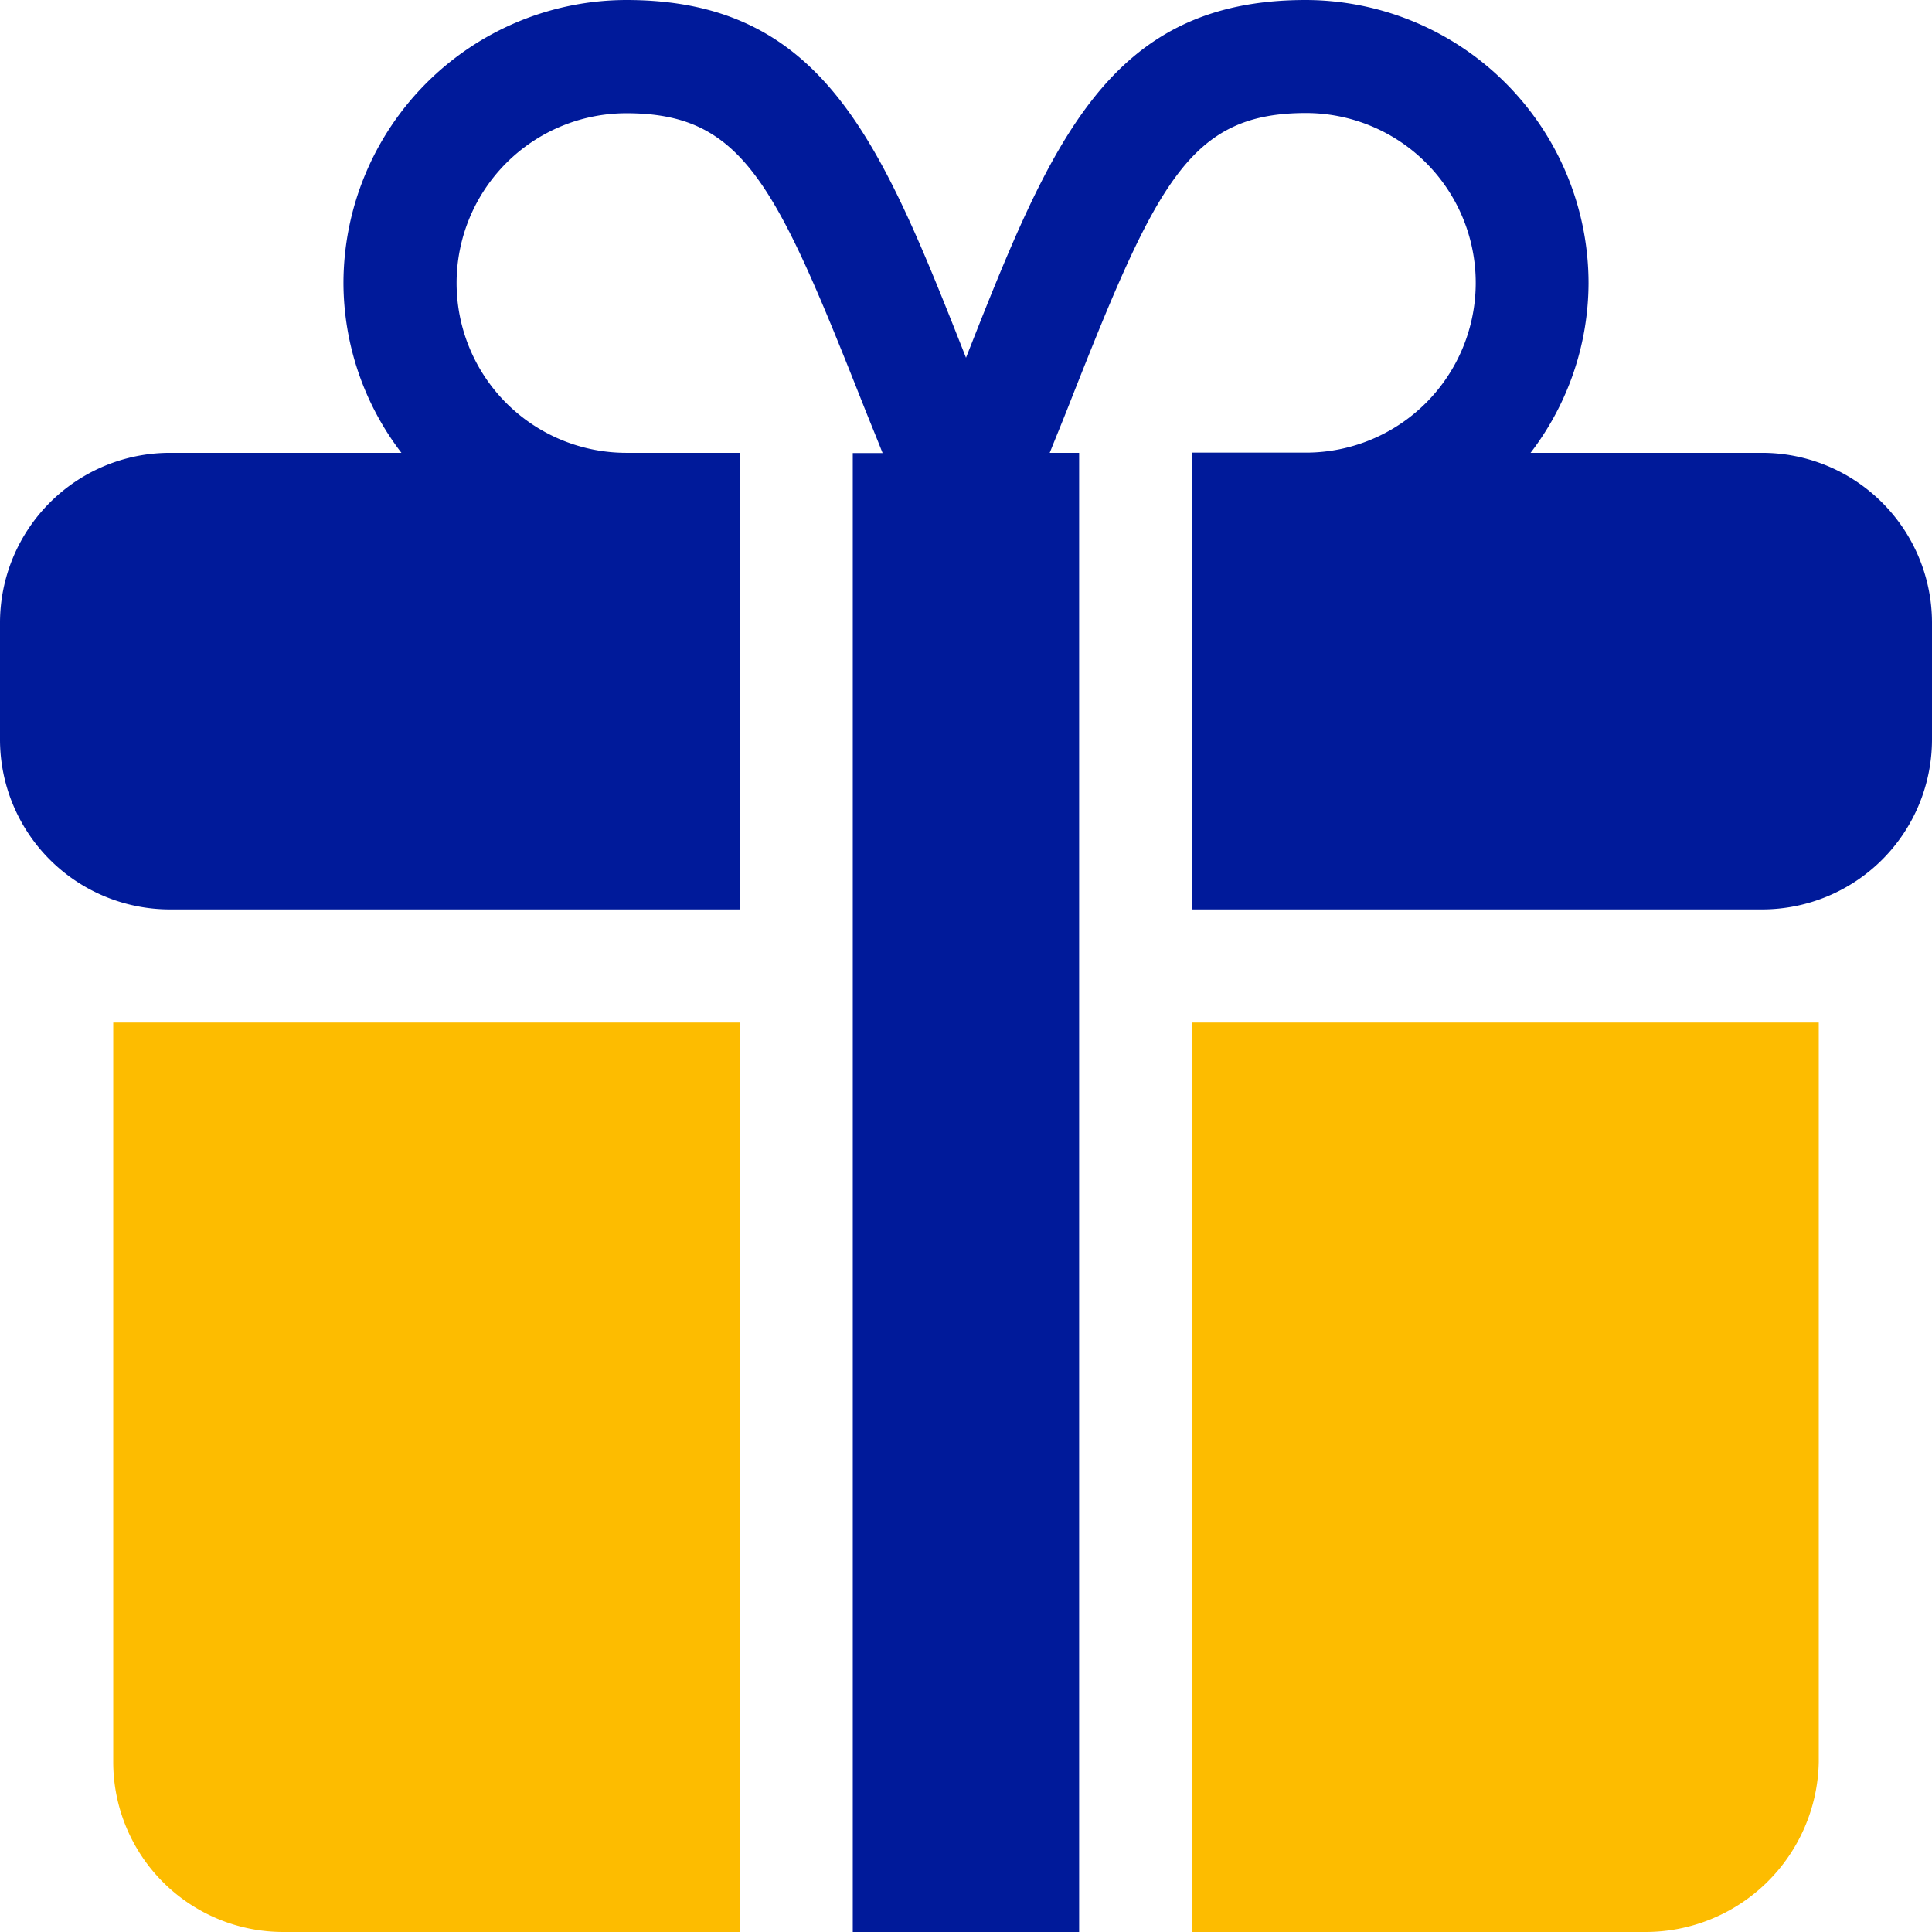
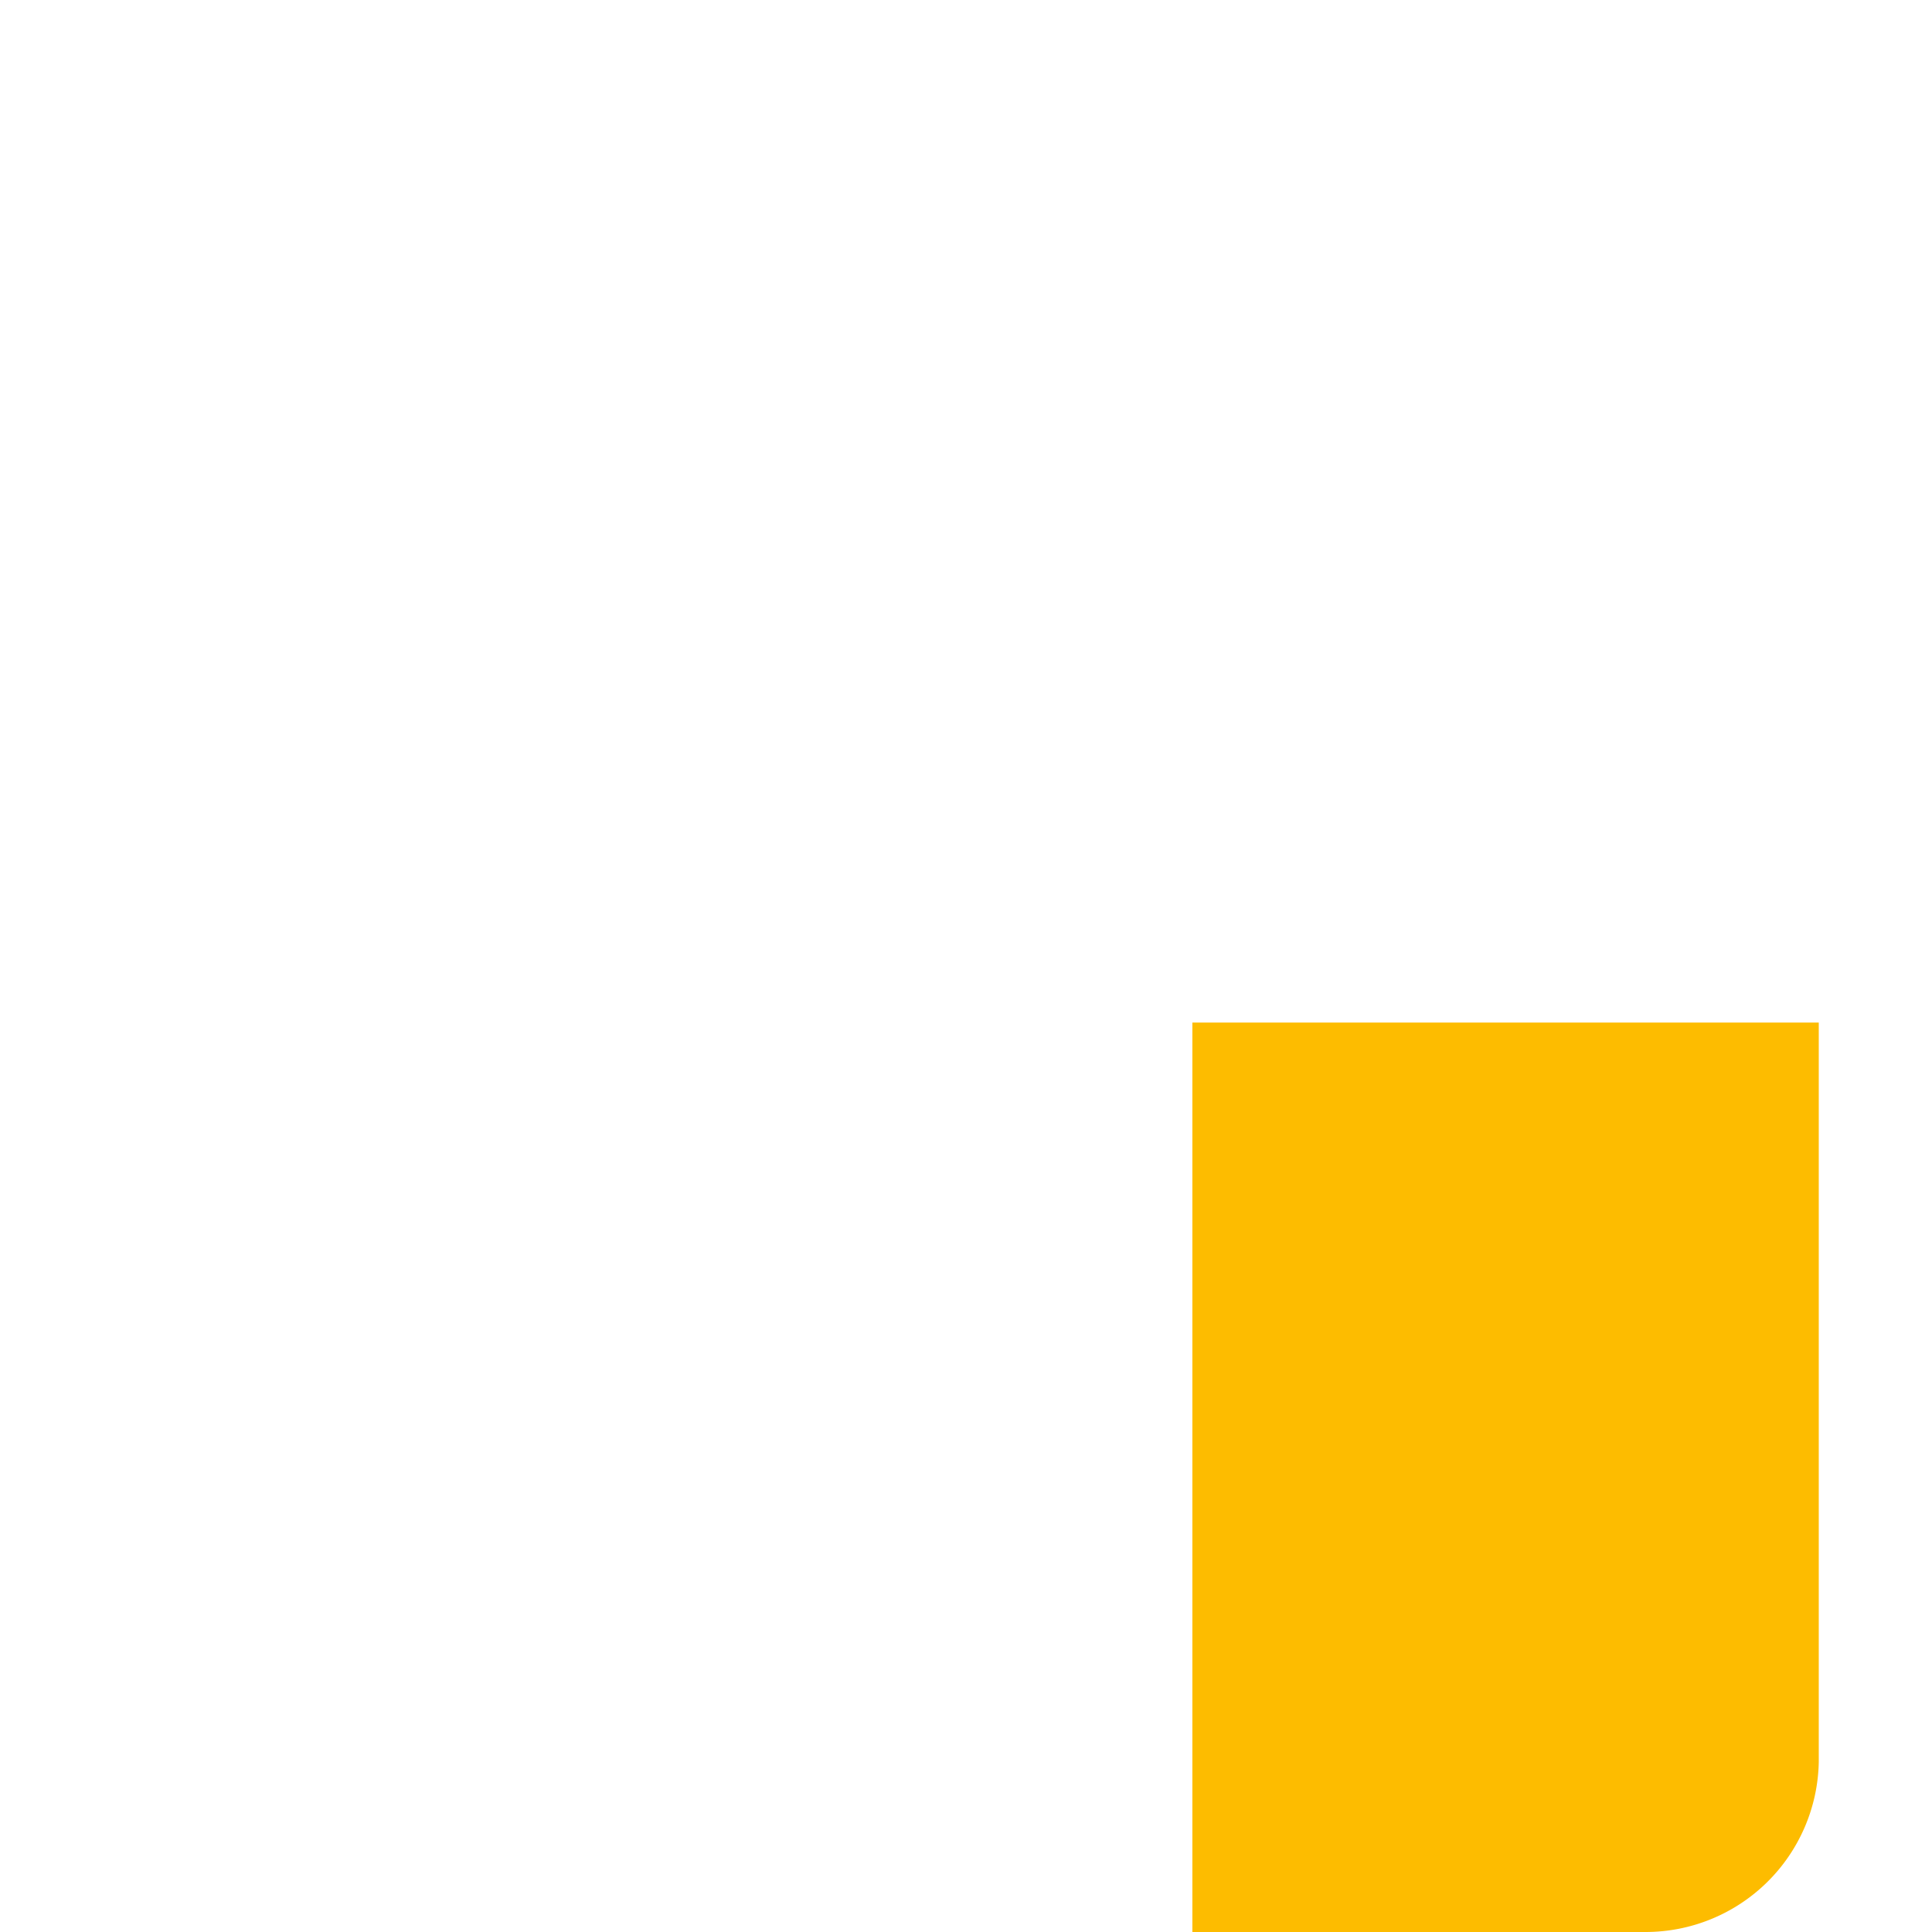
<svg xmlns="http://www.w3.org/2000/svg" width="18" height="18" viewBox="0 0 18 18">
  <g id="Promotion" transform="translate(-254 -1335)">
    <path id="Path_423" data-name="Path 423" d="M316,271v8.473h4.219a1.614,1.614,0,0,0,1.617-1.582V271Z" transform="translate(-50.891 1073.527)" fill="#fdbc00" />
-     <path id="Path_424" data-name="Path 424" d="M30,271v6.891a1.584,1.584,0,0,0,1.582,1.582h4.254V271Z" transform="translate(225.055 1073.527)" fill="#fdbc00" />
-     <path id="Path_425" data-name="Path 425" d="M16.418,4.219H14.26A2.611,2.611,0,0,0,14.8,2.637,2.64,2.64,0,0,0,12.164,0C10.324,0,9.791,1.326,9,3.333,8.209,1.326,7.676,0,5.836,0A2.64,2.64,0,0,0,3.2,2.637,2.611,2.611,0,0,0,3.74,4.219H1.582A1.584,1.584,0,0,0,0,5.8v1.09A1.584,1.584,0,0,0,1.582,8.473H6.891V4.219H5.836a1.582,1.582,0,0,1,0-3.164c1.081,0,1.388.648,2.2,2.7.056.143.127.313.187.466H7.945V18h2.109V4.219H9.78c.061-.153.131-.322.187-.466.808-2.05,1.115-2.7,2.2-2.7a1.582,1.582,0,0,1,0,3.164H11.109V8.473h5.309A1.584,1.584,0,0,0,18,6.891V5.8A1.584,1.584,0,0,0,16.418,4.219Z" transform="translate(254 1335)" fill="#001a9a" />
  </g>
</svg>